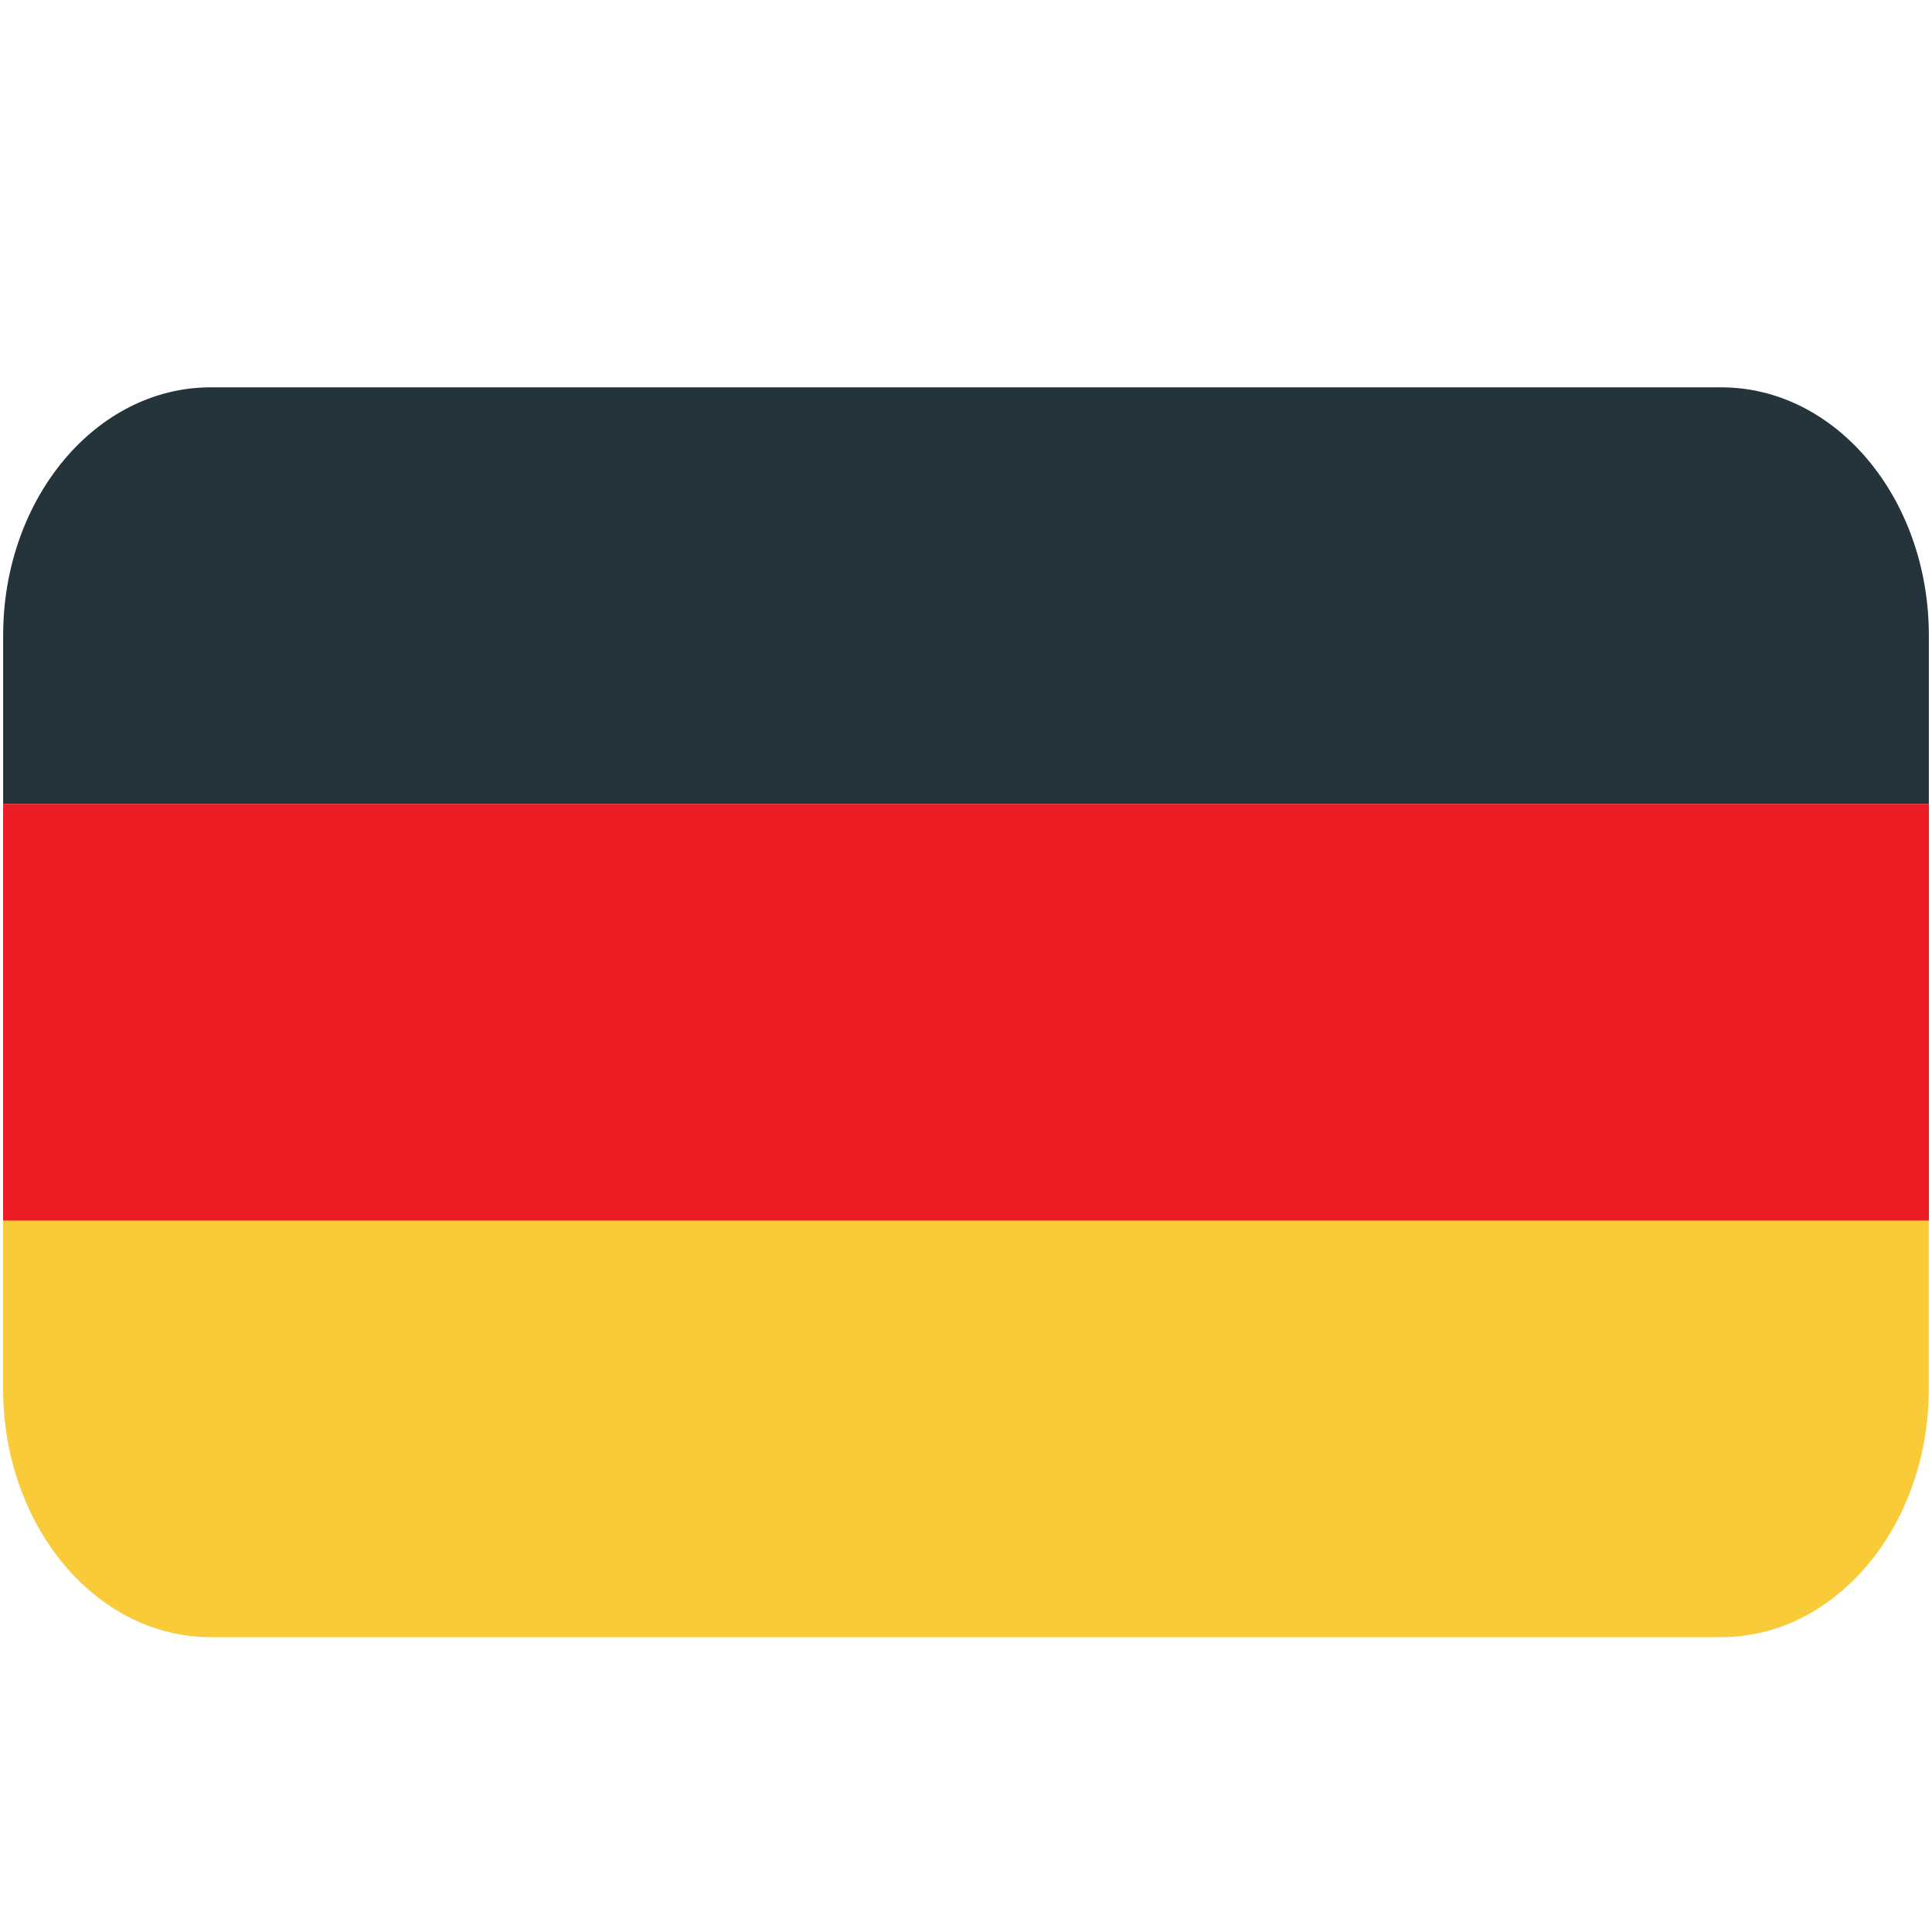
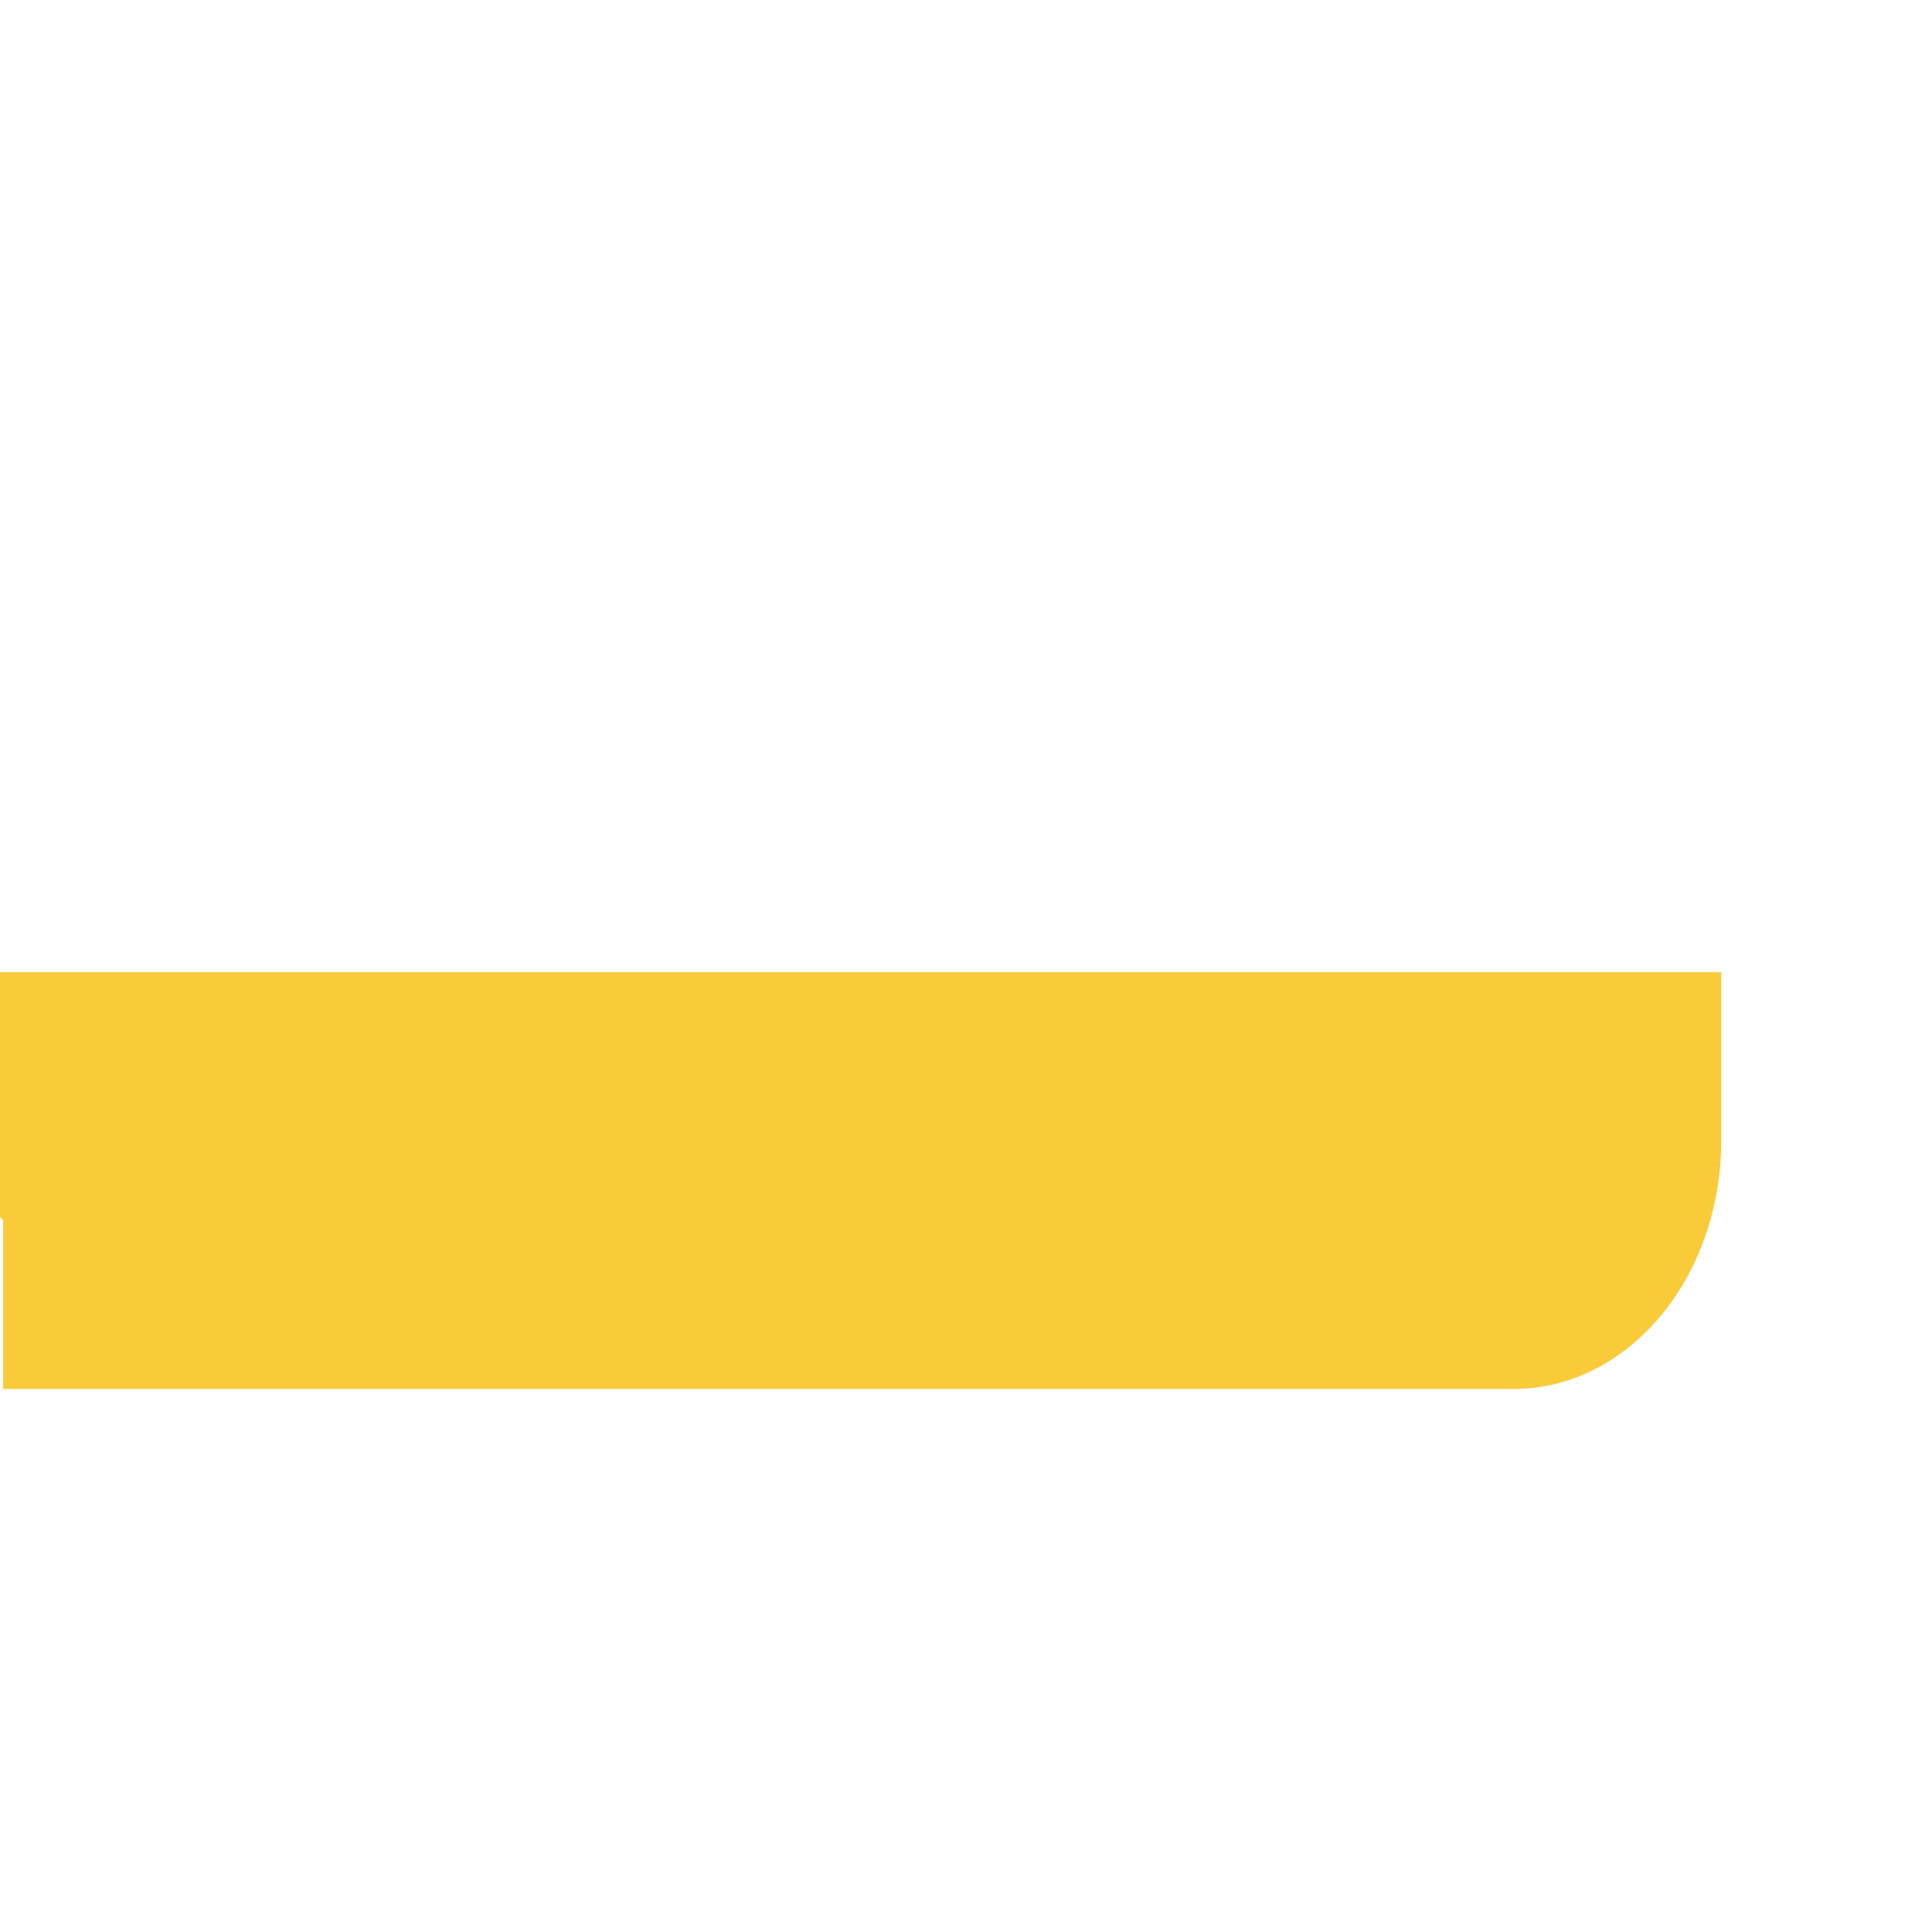
<svg xmlns="http://www.w3.org/2000/svg" viewBox="0 0 64 64" enable-background="new 0 0 64 64">
-   <path fill="#25333a" d="m63.896 26.63v-5.577c0-4.542-3.077-8.222-6.878-8.222h-50.04c-3.796 0-6.874 3.68-6.874 8.222v5.577h63.793" />
-   <path fill="#f9cb38" d="m.103 40.43v5.58c0 4.539 3.076 8.223 6.876 8.223h50.04c3.793 0 6.874-3.684 6.874-8.223v-5.58h-63.794" />
-   <path fill="#ec1c24" d="m.103 26.63h63.794v13.803h-63.794z" />
+   <path fill="#f9cb38" d="m.103 40.43v5.58h50.04c3.793 0 6.874-3.684 6.874-8.223v-5.58h-63.794" />
</svg>